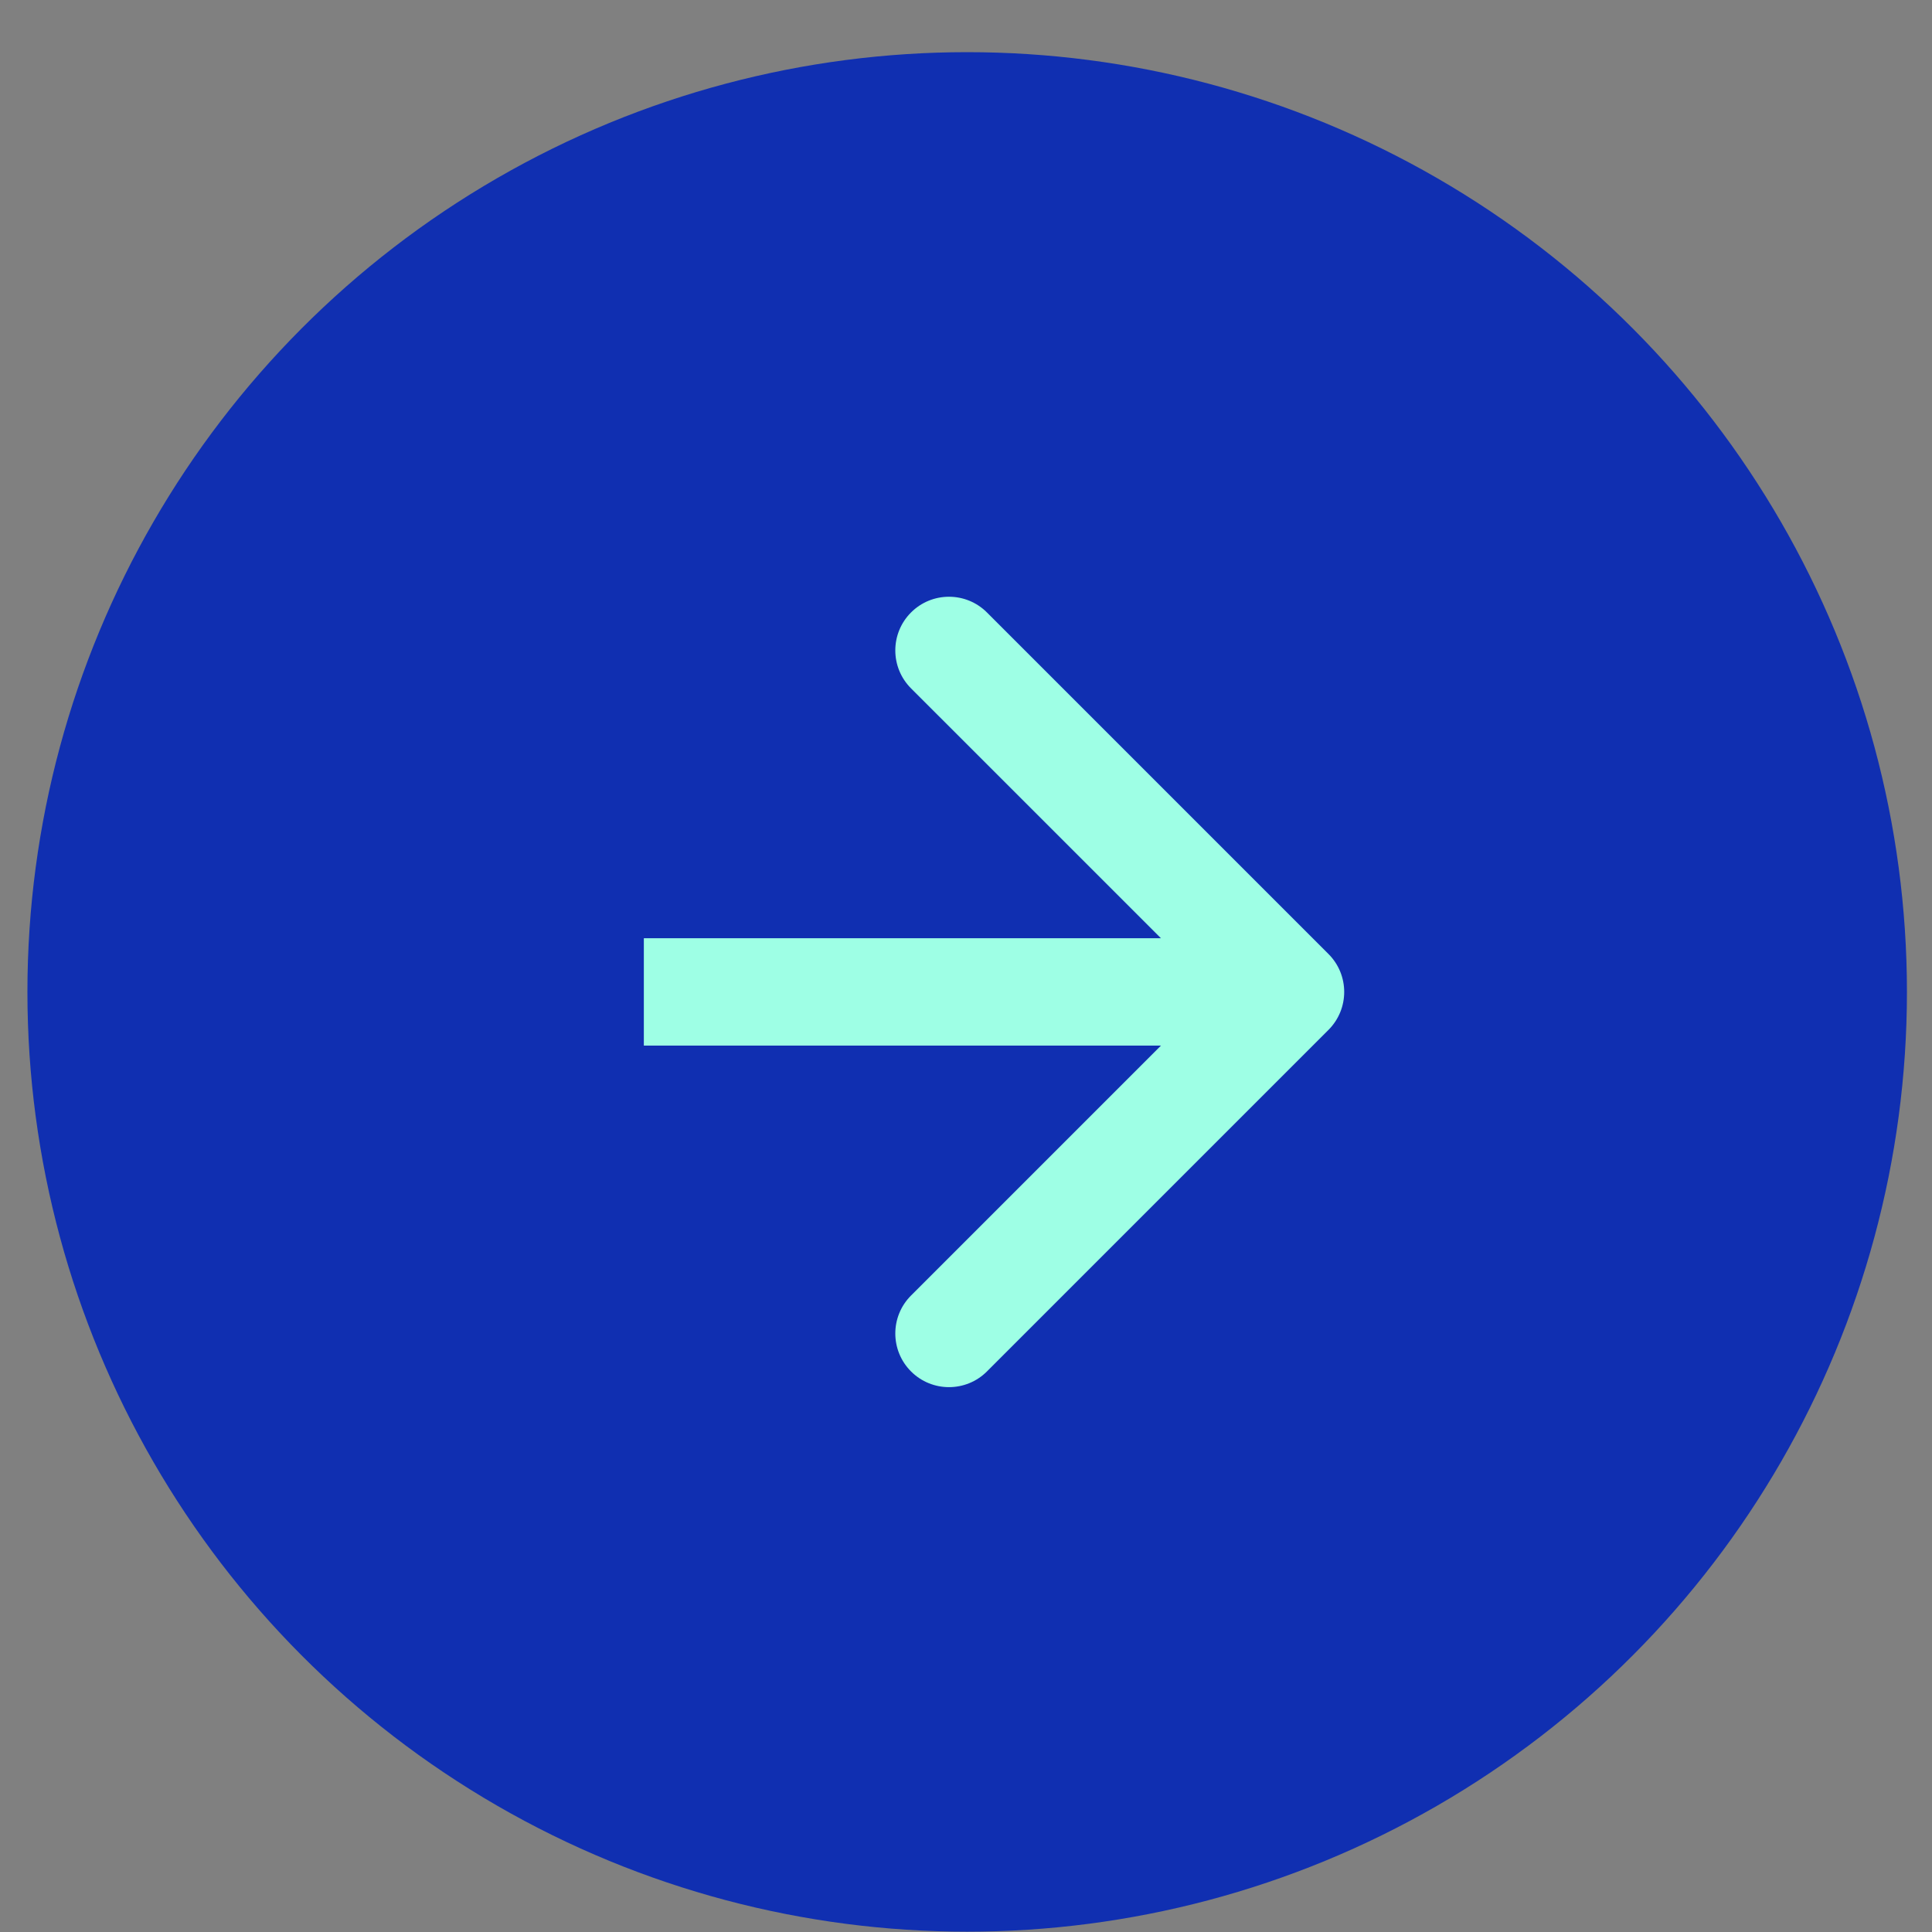
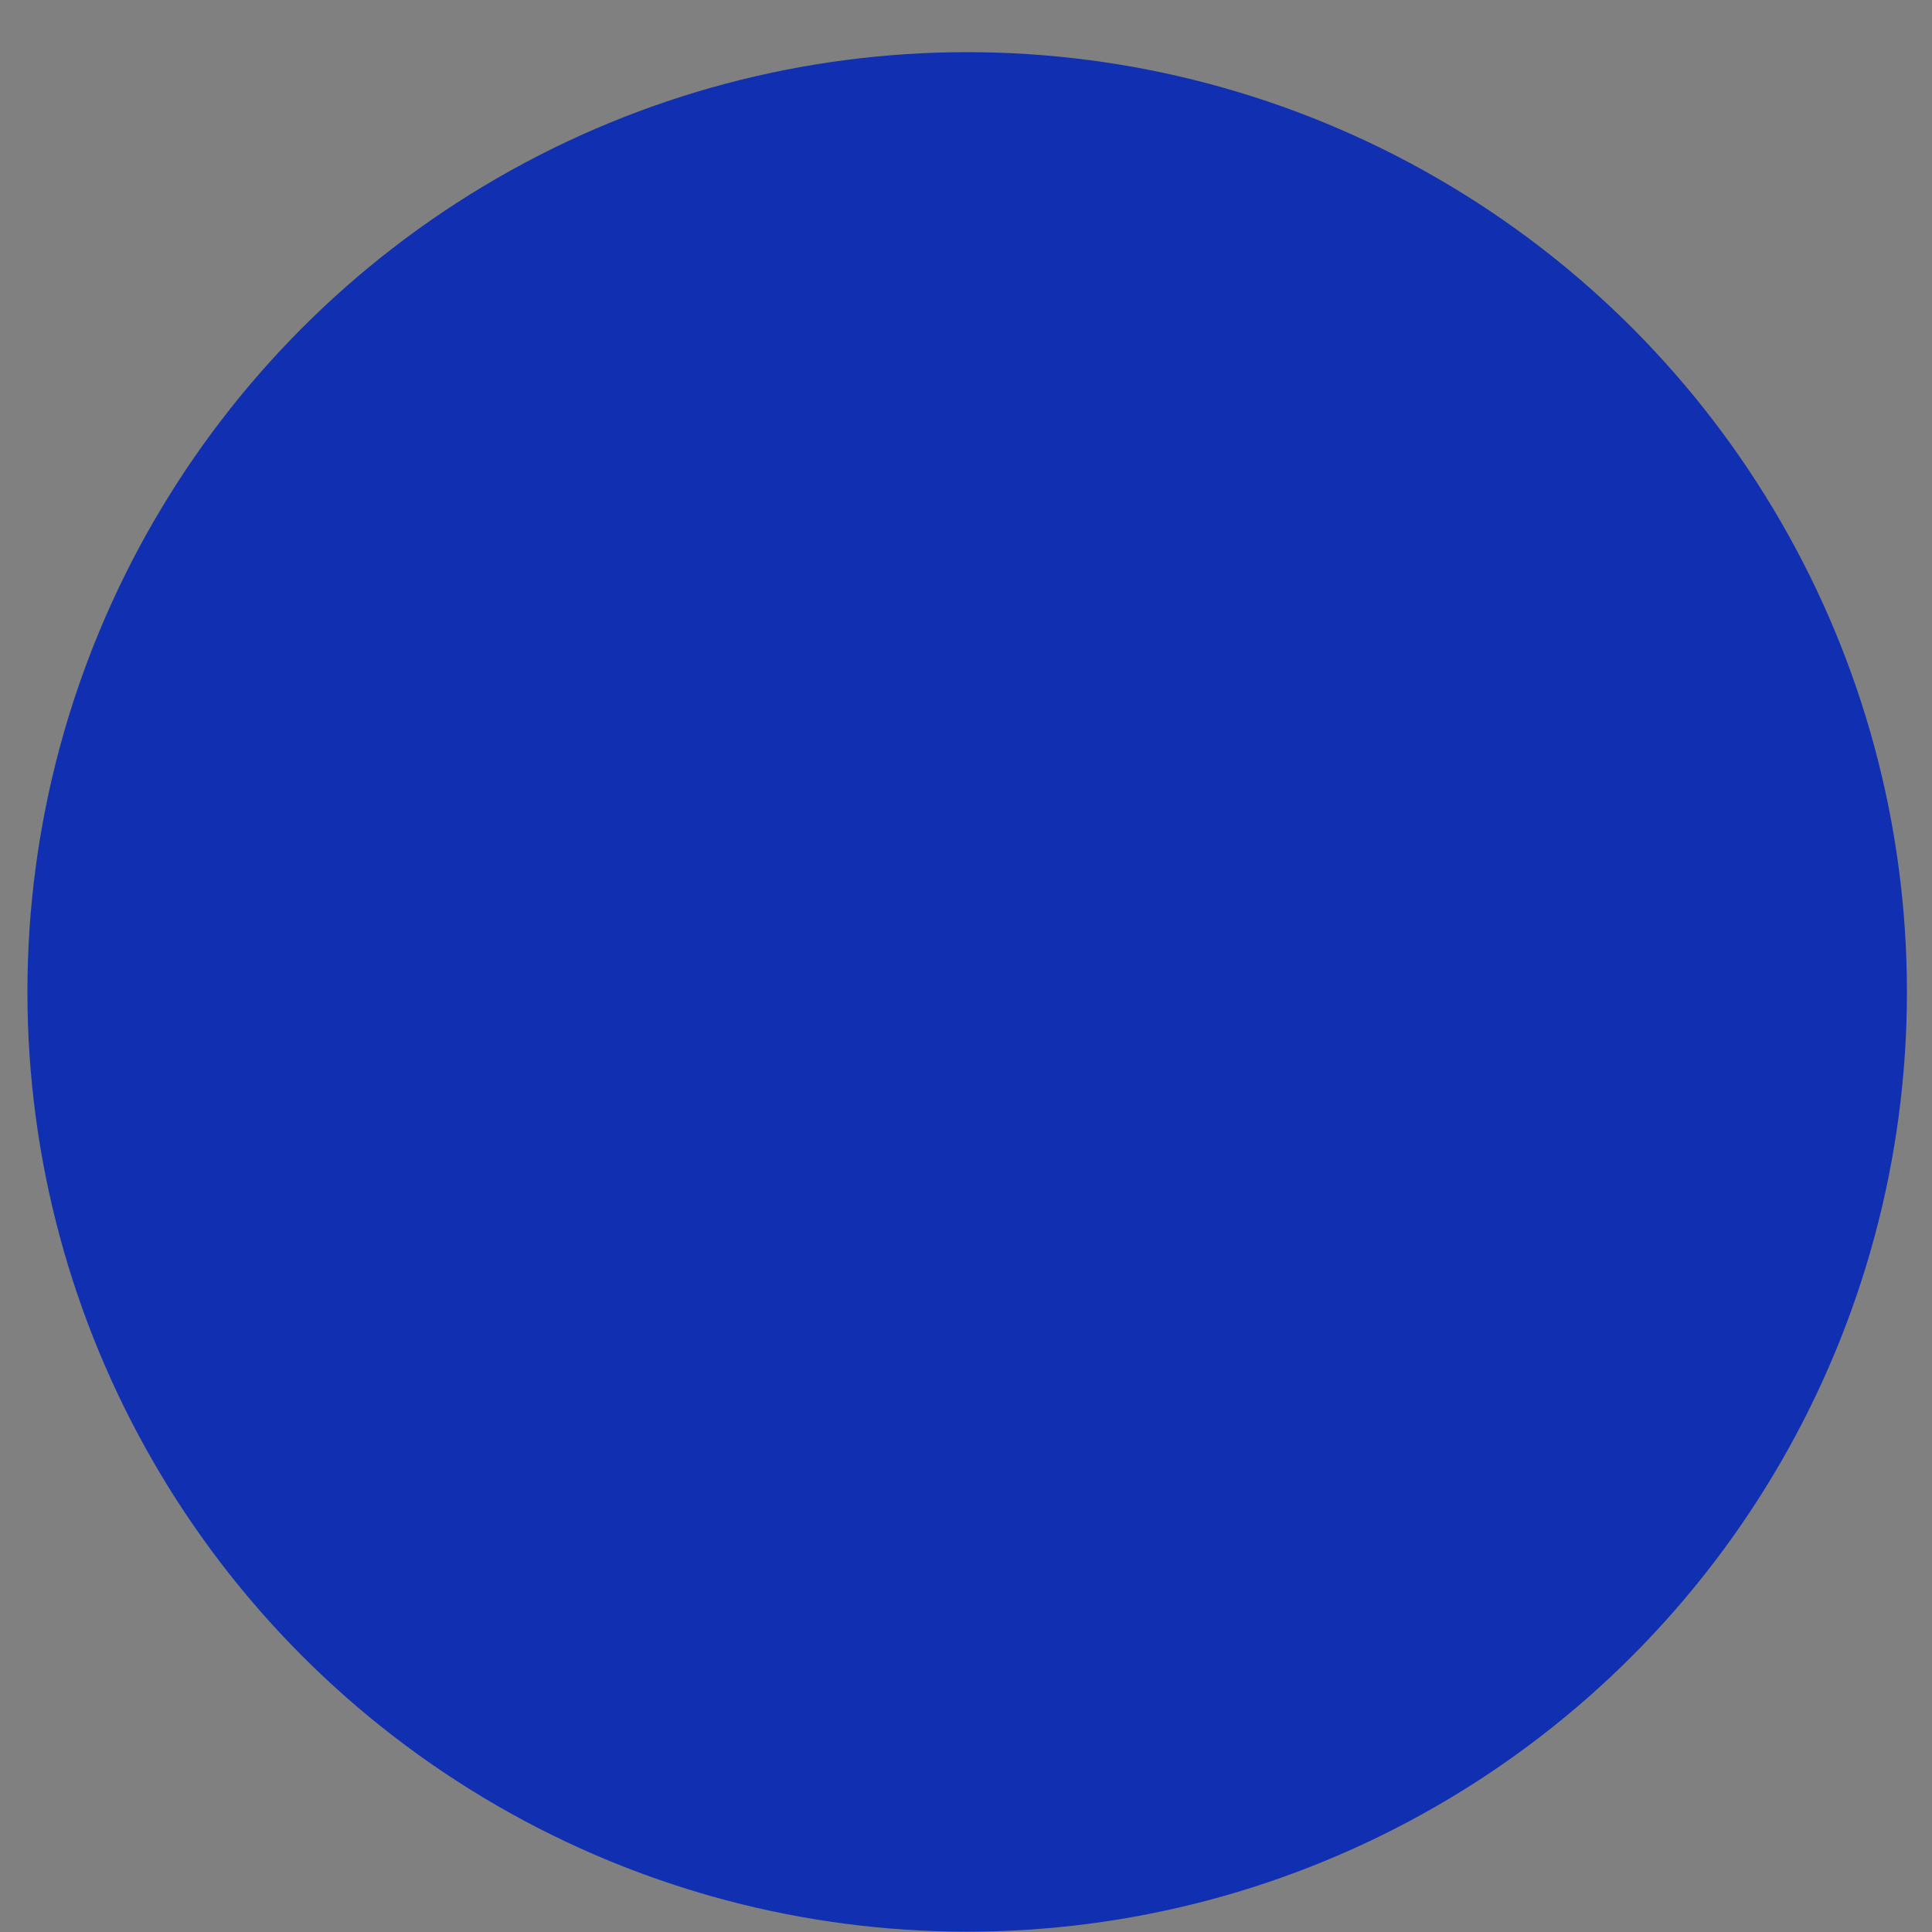
<svg xmlns="http://www.w3.org/2000/svg" width="36" height="36" viewBox="0 0 36 36" fill="none">
  <rect x="0" y="0" width="36" height="36" fill="#808080" stroke="none" />
  <circle cx="18.022" cy="18.483" r="17.511" fill="#102FB1" />
-   <path d="M24.754 19.191C25.145 18.8 25.145 18.167 24.754 17.776L18.39 11.412C18 11.022 17.366 11.022 16.976 11.412C16.585 11.803 16.585 12.436 16.976 12.827L22.633 18.483L16.976 24.14C16.585 24.531 16.585 25.164 16.976 25.555C17.366 25.945 18 25.945 18.39 25.555L24.754 19.191ZM11.997 19.483H24.047V17.483H11.997V19.483Z" fill="#9EFFE5" />
</svg>